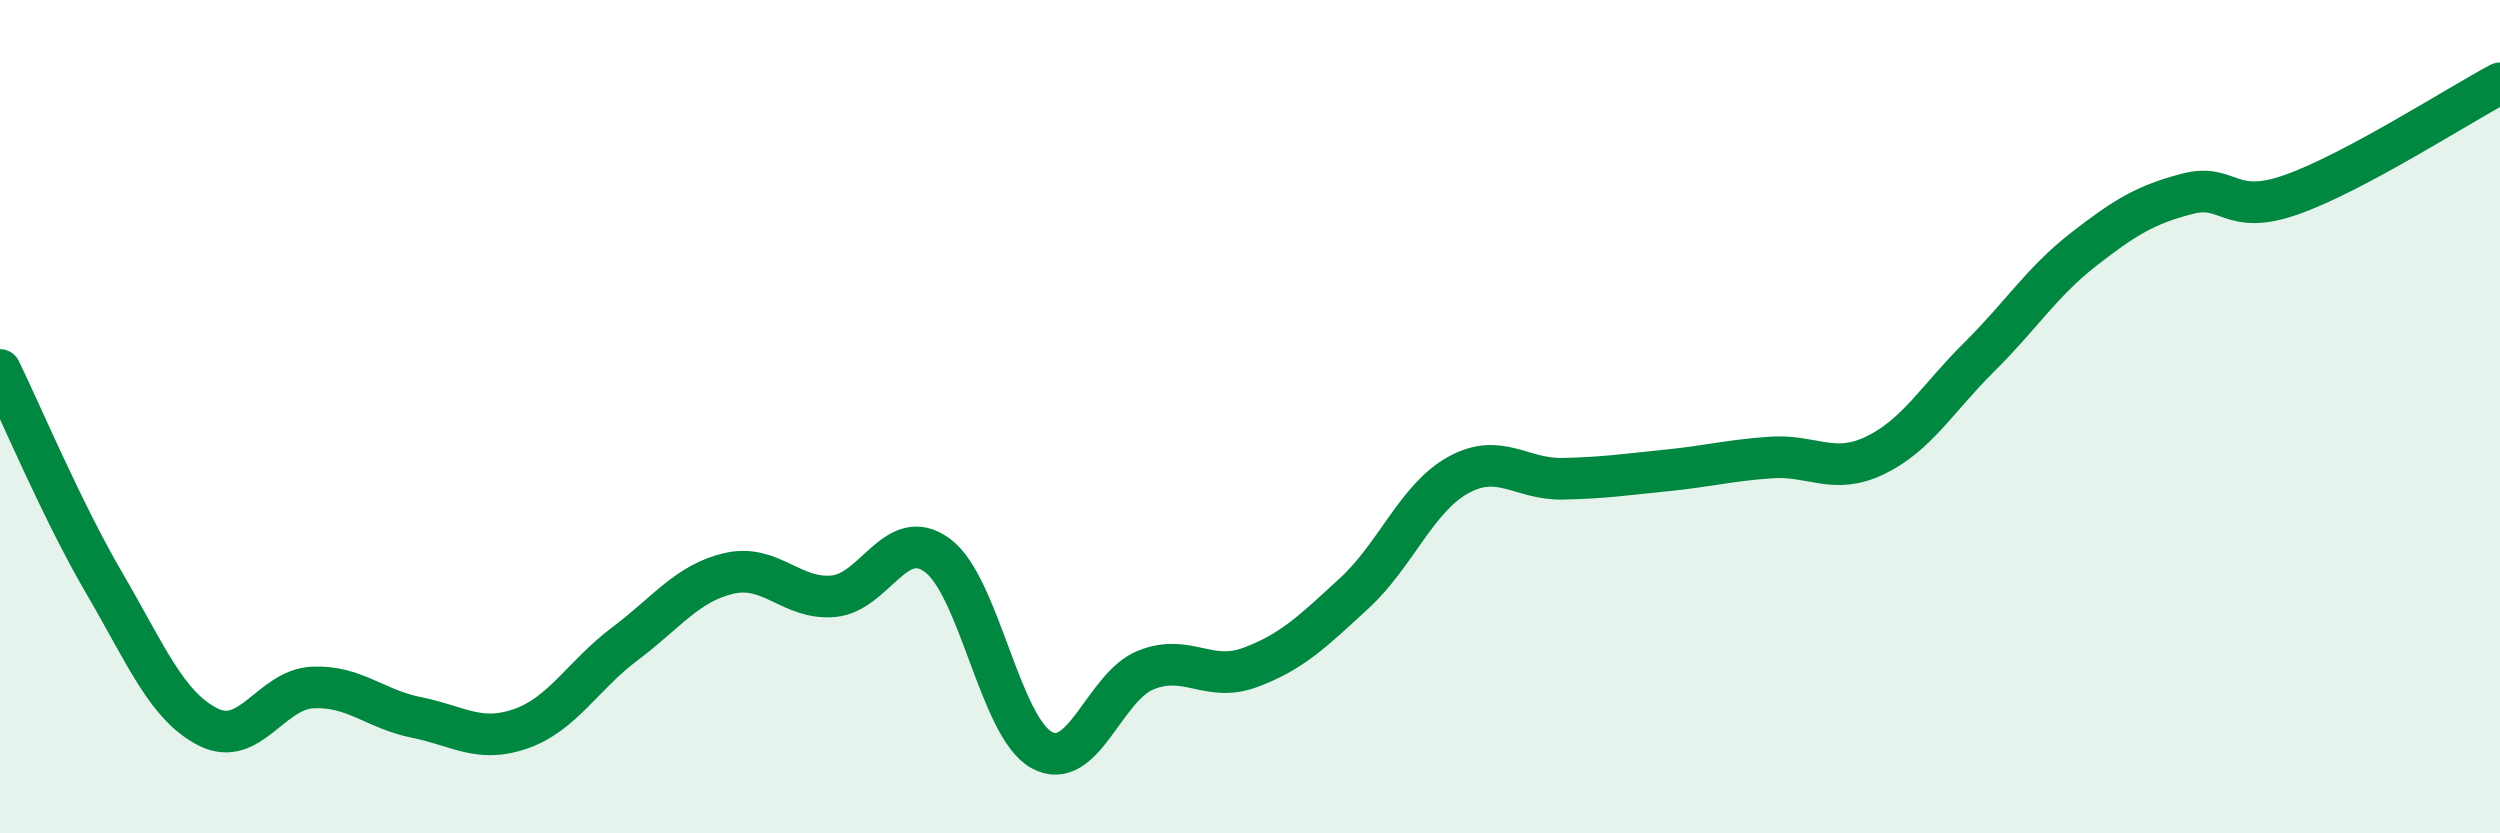
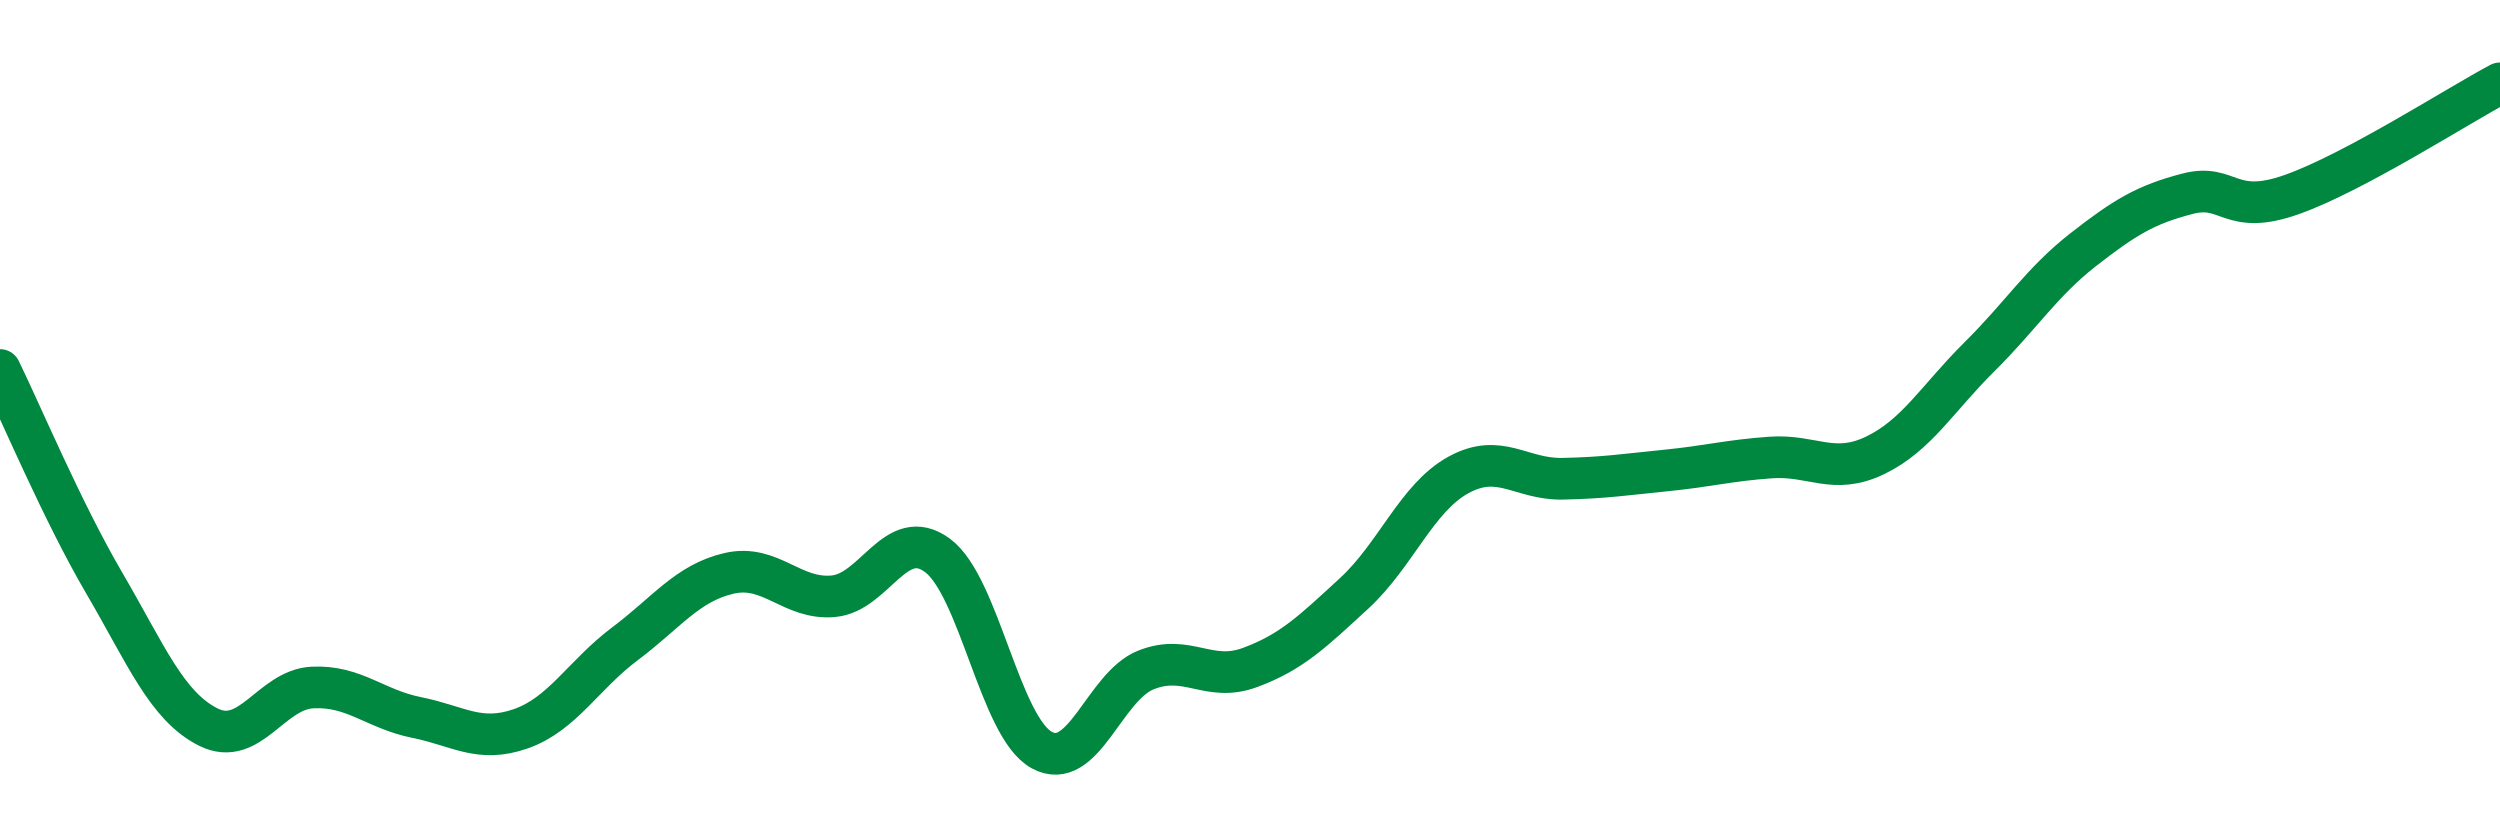
<svg xmlns="http://www.w3.org/2000/svg" width="60" height="20" viewBox="0 0 60 20">
-   <path d="M 0,8.88 C 0.5,9.9 1.5,12.28 2.5,13.99 C 3.5,15.7 4,16.95 5,17.45 C 6,17.95 6.5,16.55 7.5,16.5 C 8.5,16.45 9,17.02 10,17.22 C 11,17.42 11.5,17.84 12.5,17.49 C 13.5,17.14 14,16.2 15,15.45 C 16,14.7 16.5,13.99 17.5,13.76 C 18.5,13.53 19,14.4 20,14.31 C 21,14.22 21.5,12.59 22.5,13.33 C 23.5,14.07 24,17.45 25,18 C 26,18.55 26.5,16.48 27.5,16.08 C 28.5,15.68 29,16.39 30,16.02 C 31,15.65 31.5,15.16 32.5,14.24 C 33.5,13.32 34,11.95 35,11.4 C 36,10.85 36.5,11.51 37.5,11.49 C 38.5,11.47 39,11.39 40,11.29 C 41,11.19 41.5,11.05 42.5,10.98 C 43.5,10.91 44,11.41 45,10.93 C 46,10.45 46.5,9.56 47.5,8.57 C 48.5,7.58 49,6.77 50,5.99 C 51,5.21 51.5,4.91 52.5,4.65 C 53.5,4.39 53.5,5.2 55,4.67 C 56.5,4.14 59,2.53 60,2L60 20L0 20Z" fill="#008740" opacity="0.1" stroke-linecap="round" stroke-linejoin="round" />
  <path d="M 0,8.88 C 0.5,9.9 1.5,12.28 2.5,13.99 C 3.5,15.7 4,16.95 5,17.45 C 6,17.95 6.5,16.55 7.5,16.5 C 8.5,16.45 9,17.02 10,17.22 C 11,17.42 11.5,17.84 12.5,17.49 C 13.5,17.14 14,16.2 15,15.45 C 16,14.7 16.5,13.99 17.5,13.76 C 18.5,13.53 19,14.4 20,14.31 C 21,14.22 21.5,12.59 22.5,13.33 C 23.5,14.07 24,17.45 25,18 C 26,18.55 26.5,16.48 27.5,16.08 C 28.5,15.68 29,16.39 30,16.02 C 31,15.65 31.5,15.16 32.5,14.24 C 33.5,13.32 34,11.95 35,11.4 C 36,10.85 36.5,11.51 37.5,11.49 C 38.5,11.47 39,11.39 40,11.29 C 41,11.19 41.5,11.05 42.5,10.98 C 43.5,10.91 44,11.41 45,10.93 C 46,10.45 46.5,9.56 47.5,8.57 C 48.5,7.58 49,6.77 50,5.99 C 51,5.21 51.5,4.91 52.5,4.65 C 53.5,4.39 53.5,5.2 55,4.67 C 56.5,4.14 59,2.53 60,2" stroke="#008740" stroke-width="1" fill="none" stroke-linecap="round" stroke-linejoin="round" />
</svg>